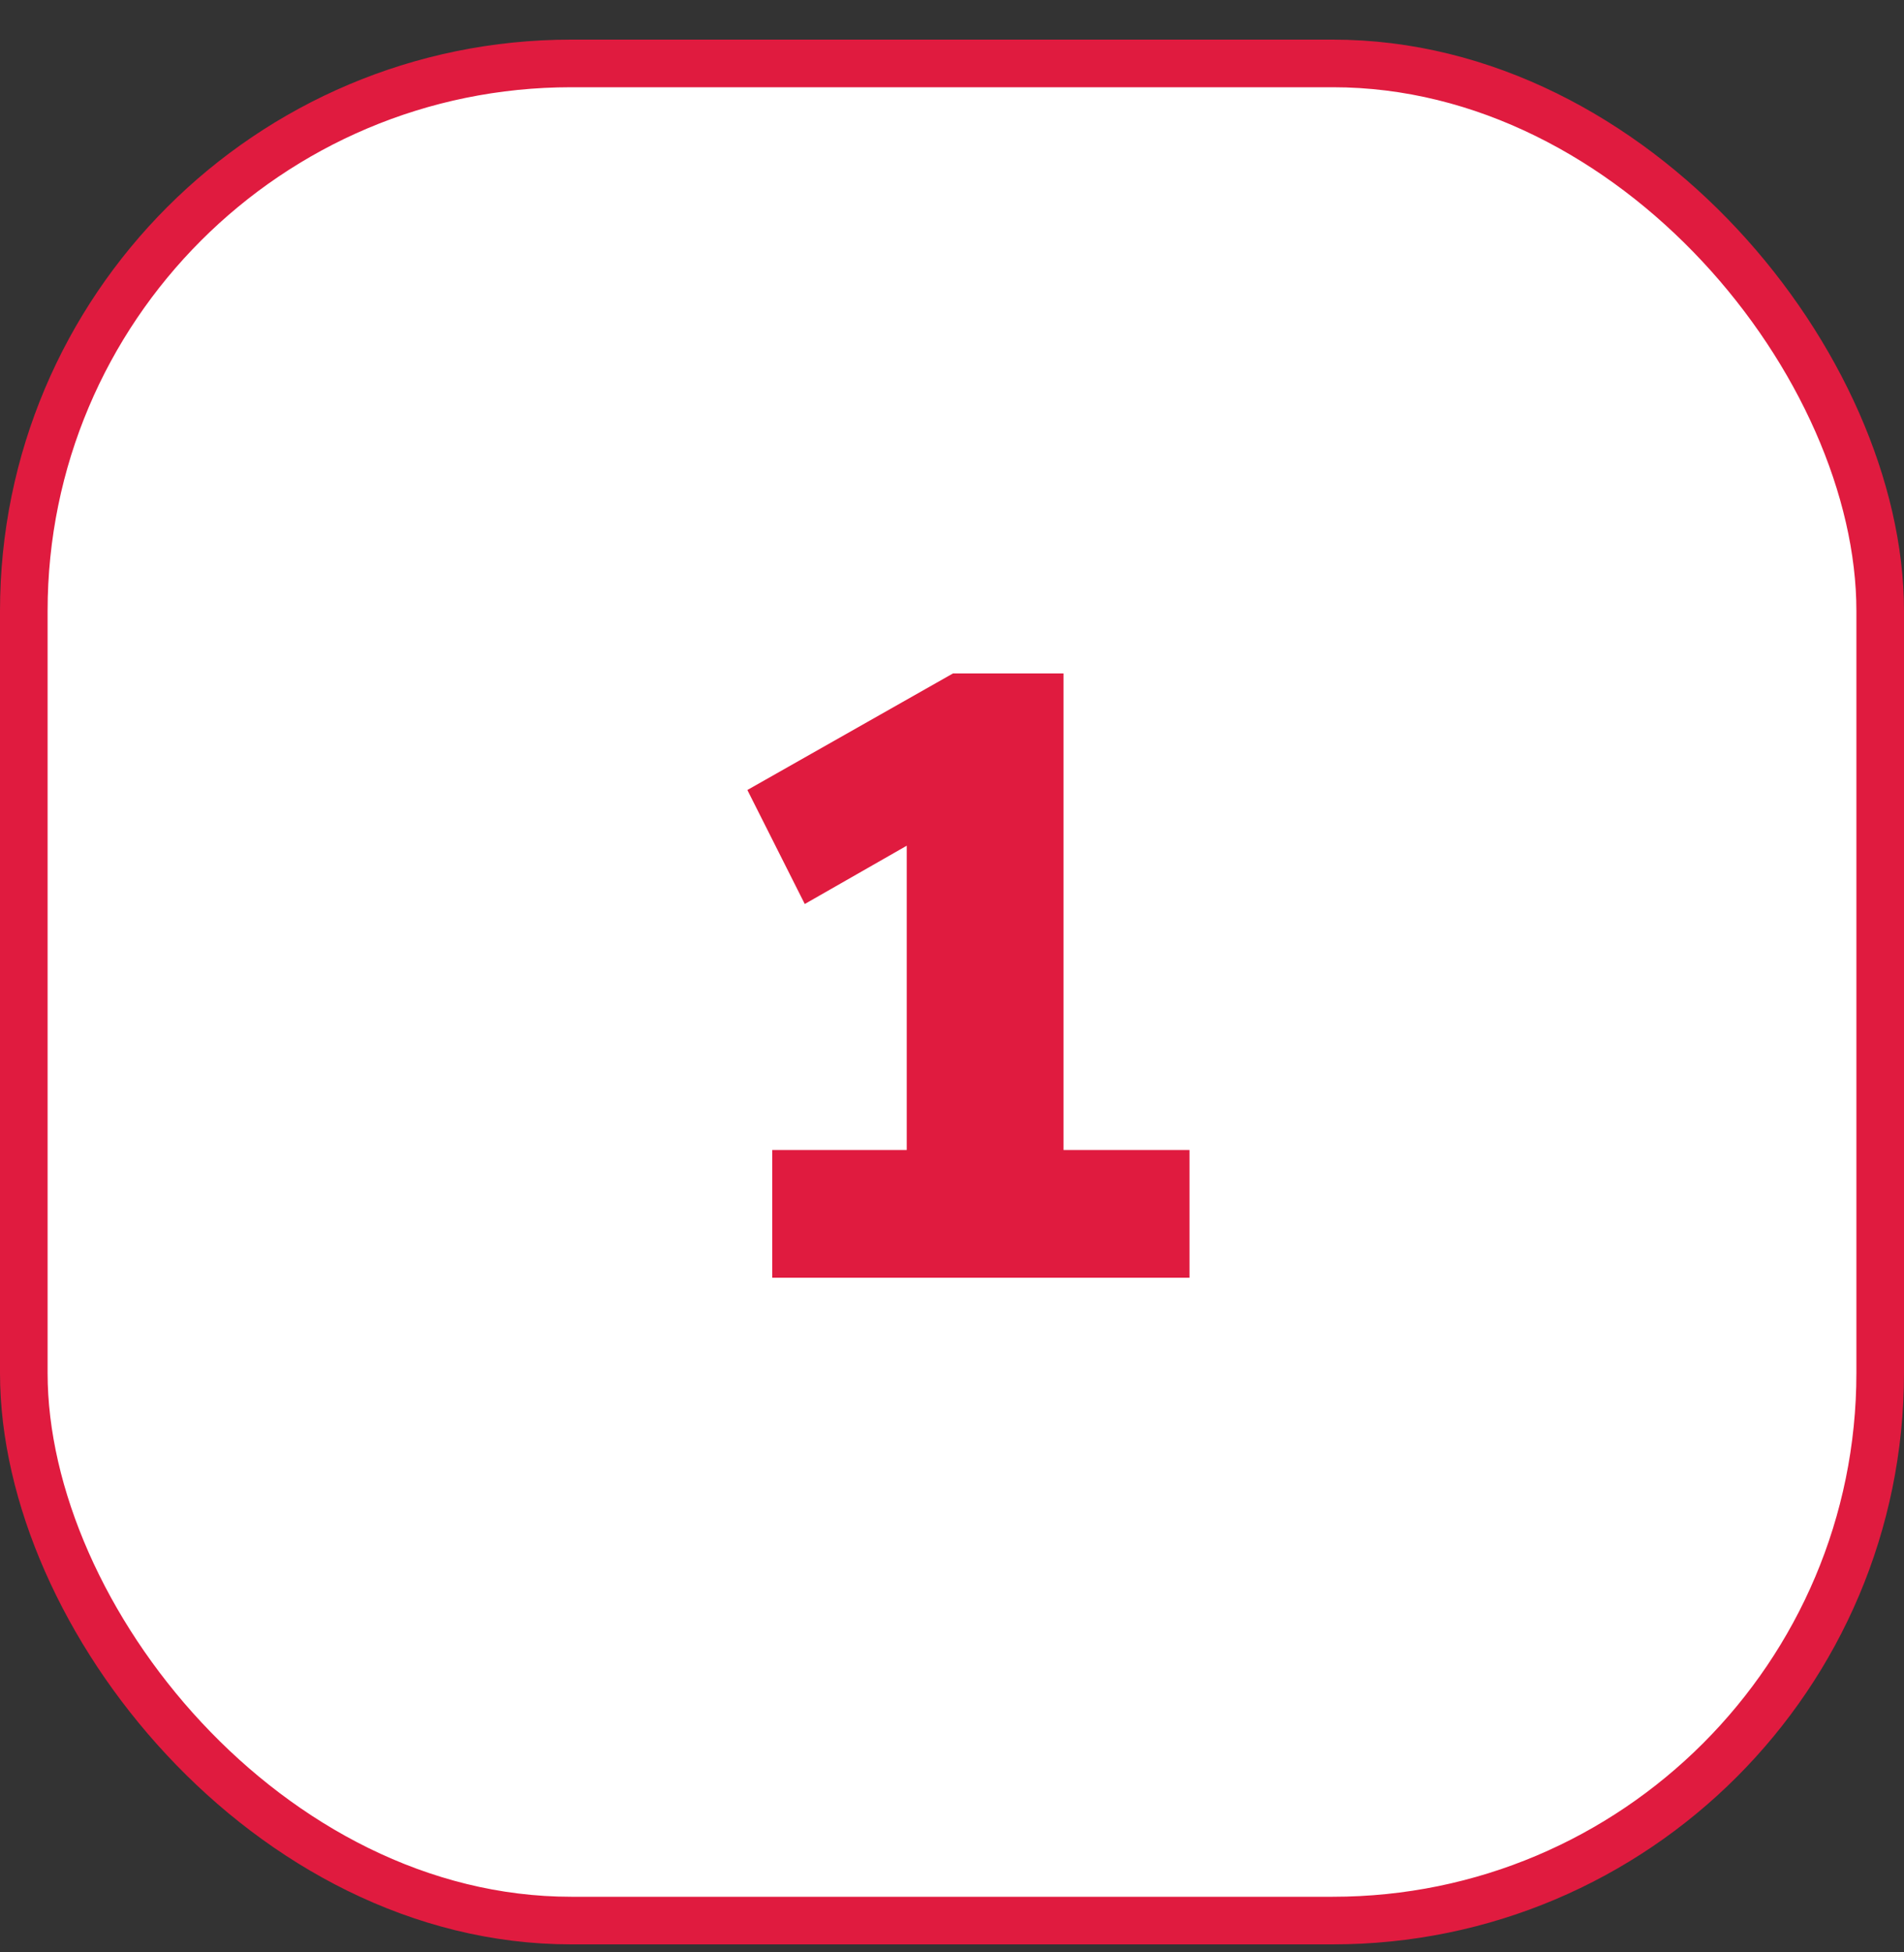
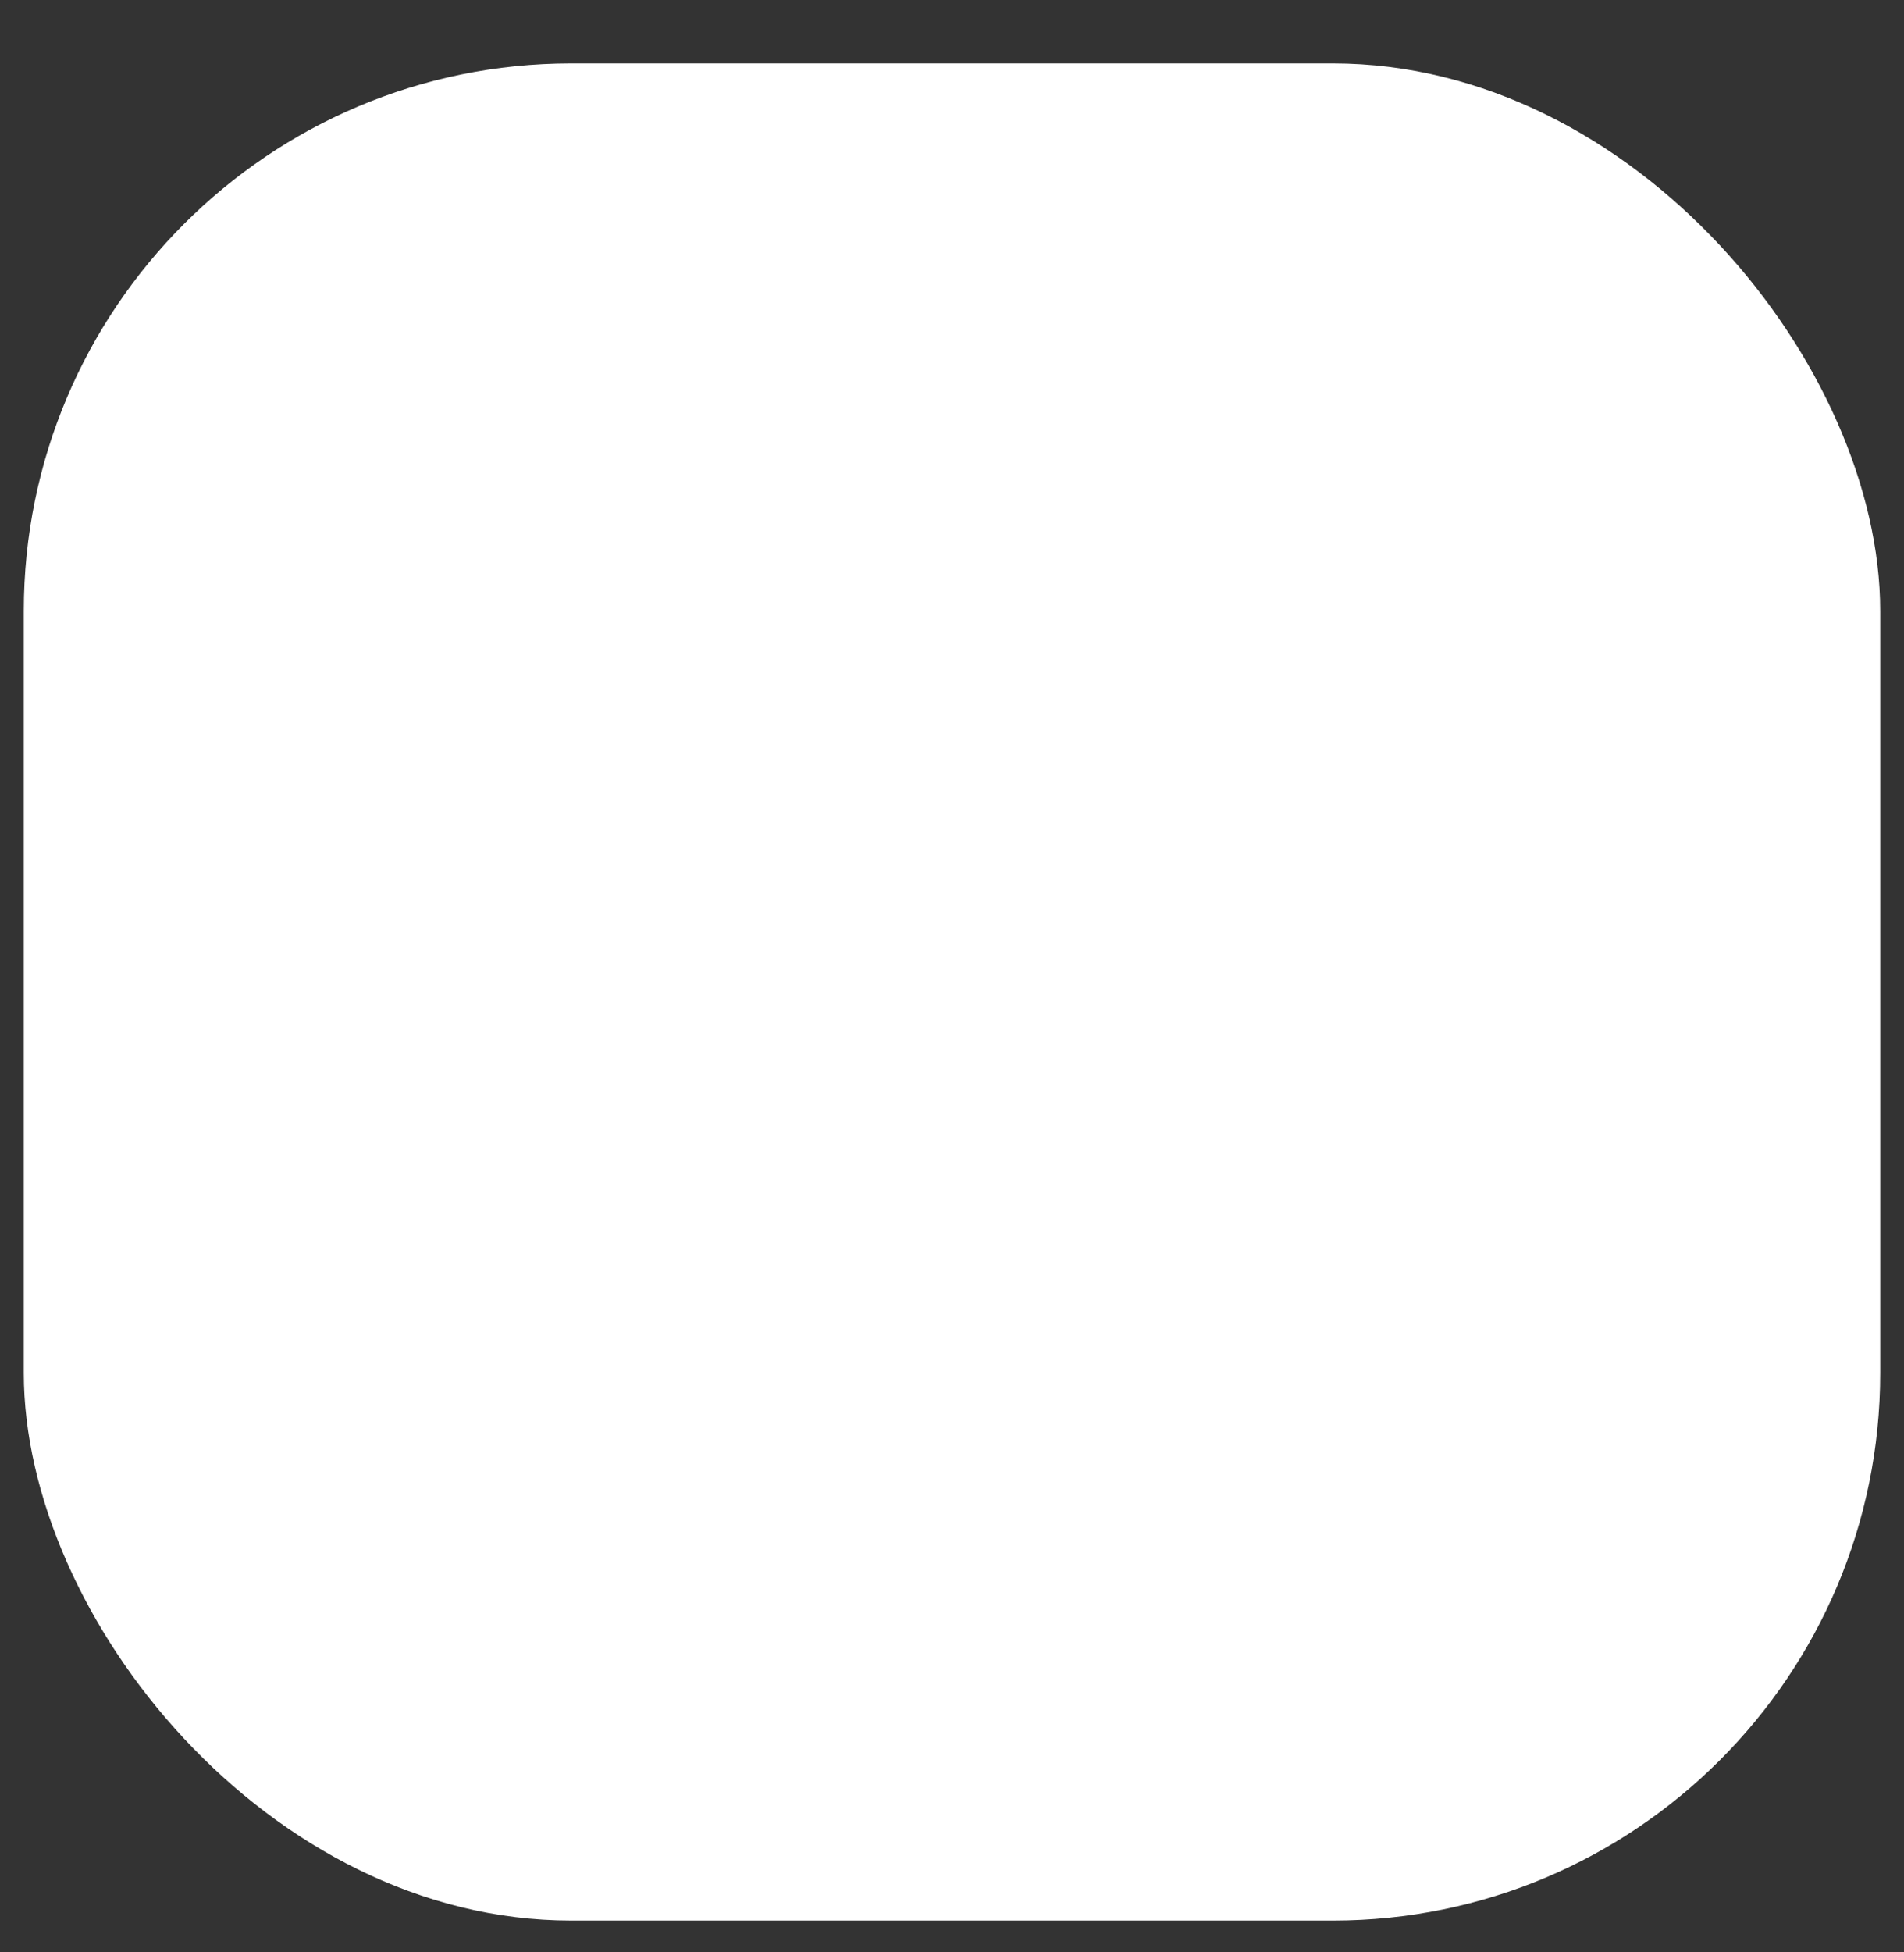
<svg xmlns="http://www.w3.org/2000/svg" width="40" height="41" viewBox="0 0 40 41" fill="none">
  <rect x="0" y="0" width="40" height="41" fill="#333333" stroke="none" />
  <rect x="0.5" y="1.332" width="39" height="39" rx="11.5" fill="white" />
-   <rect x="0.5" y="1.332" width="39" height="39" rx="11.5" stroke="#E01B3F" />
-   <path d="M16.224 26.832V24.15H19.049V17.76L16.907 18.984L15.701 16.59L20.021 14.142H22.343V24.15H24.989V26.832H16.224Z" fill="#E01B3F" />
</svg>